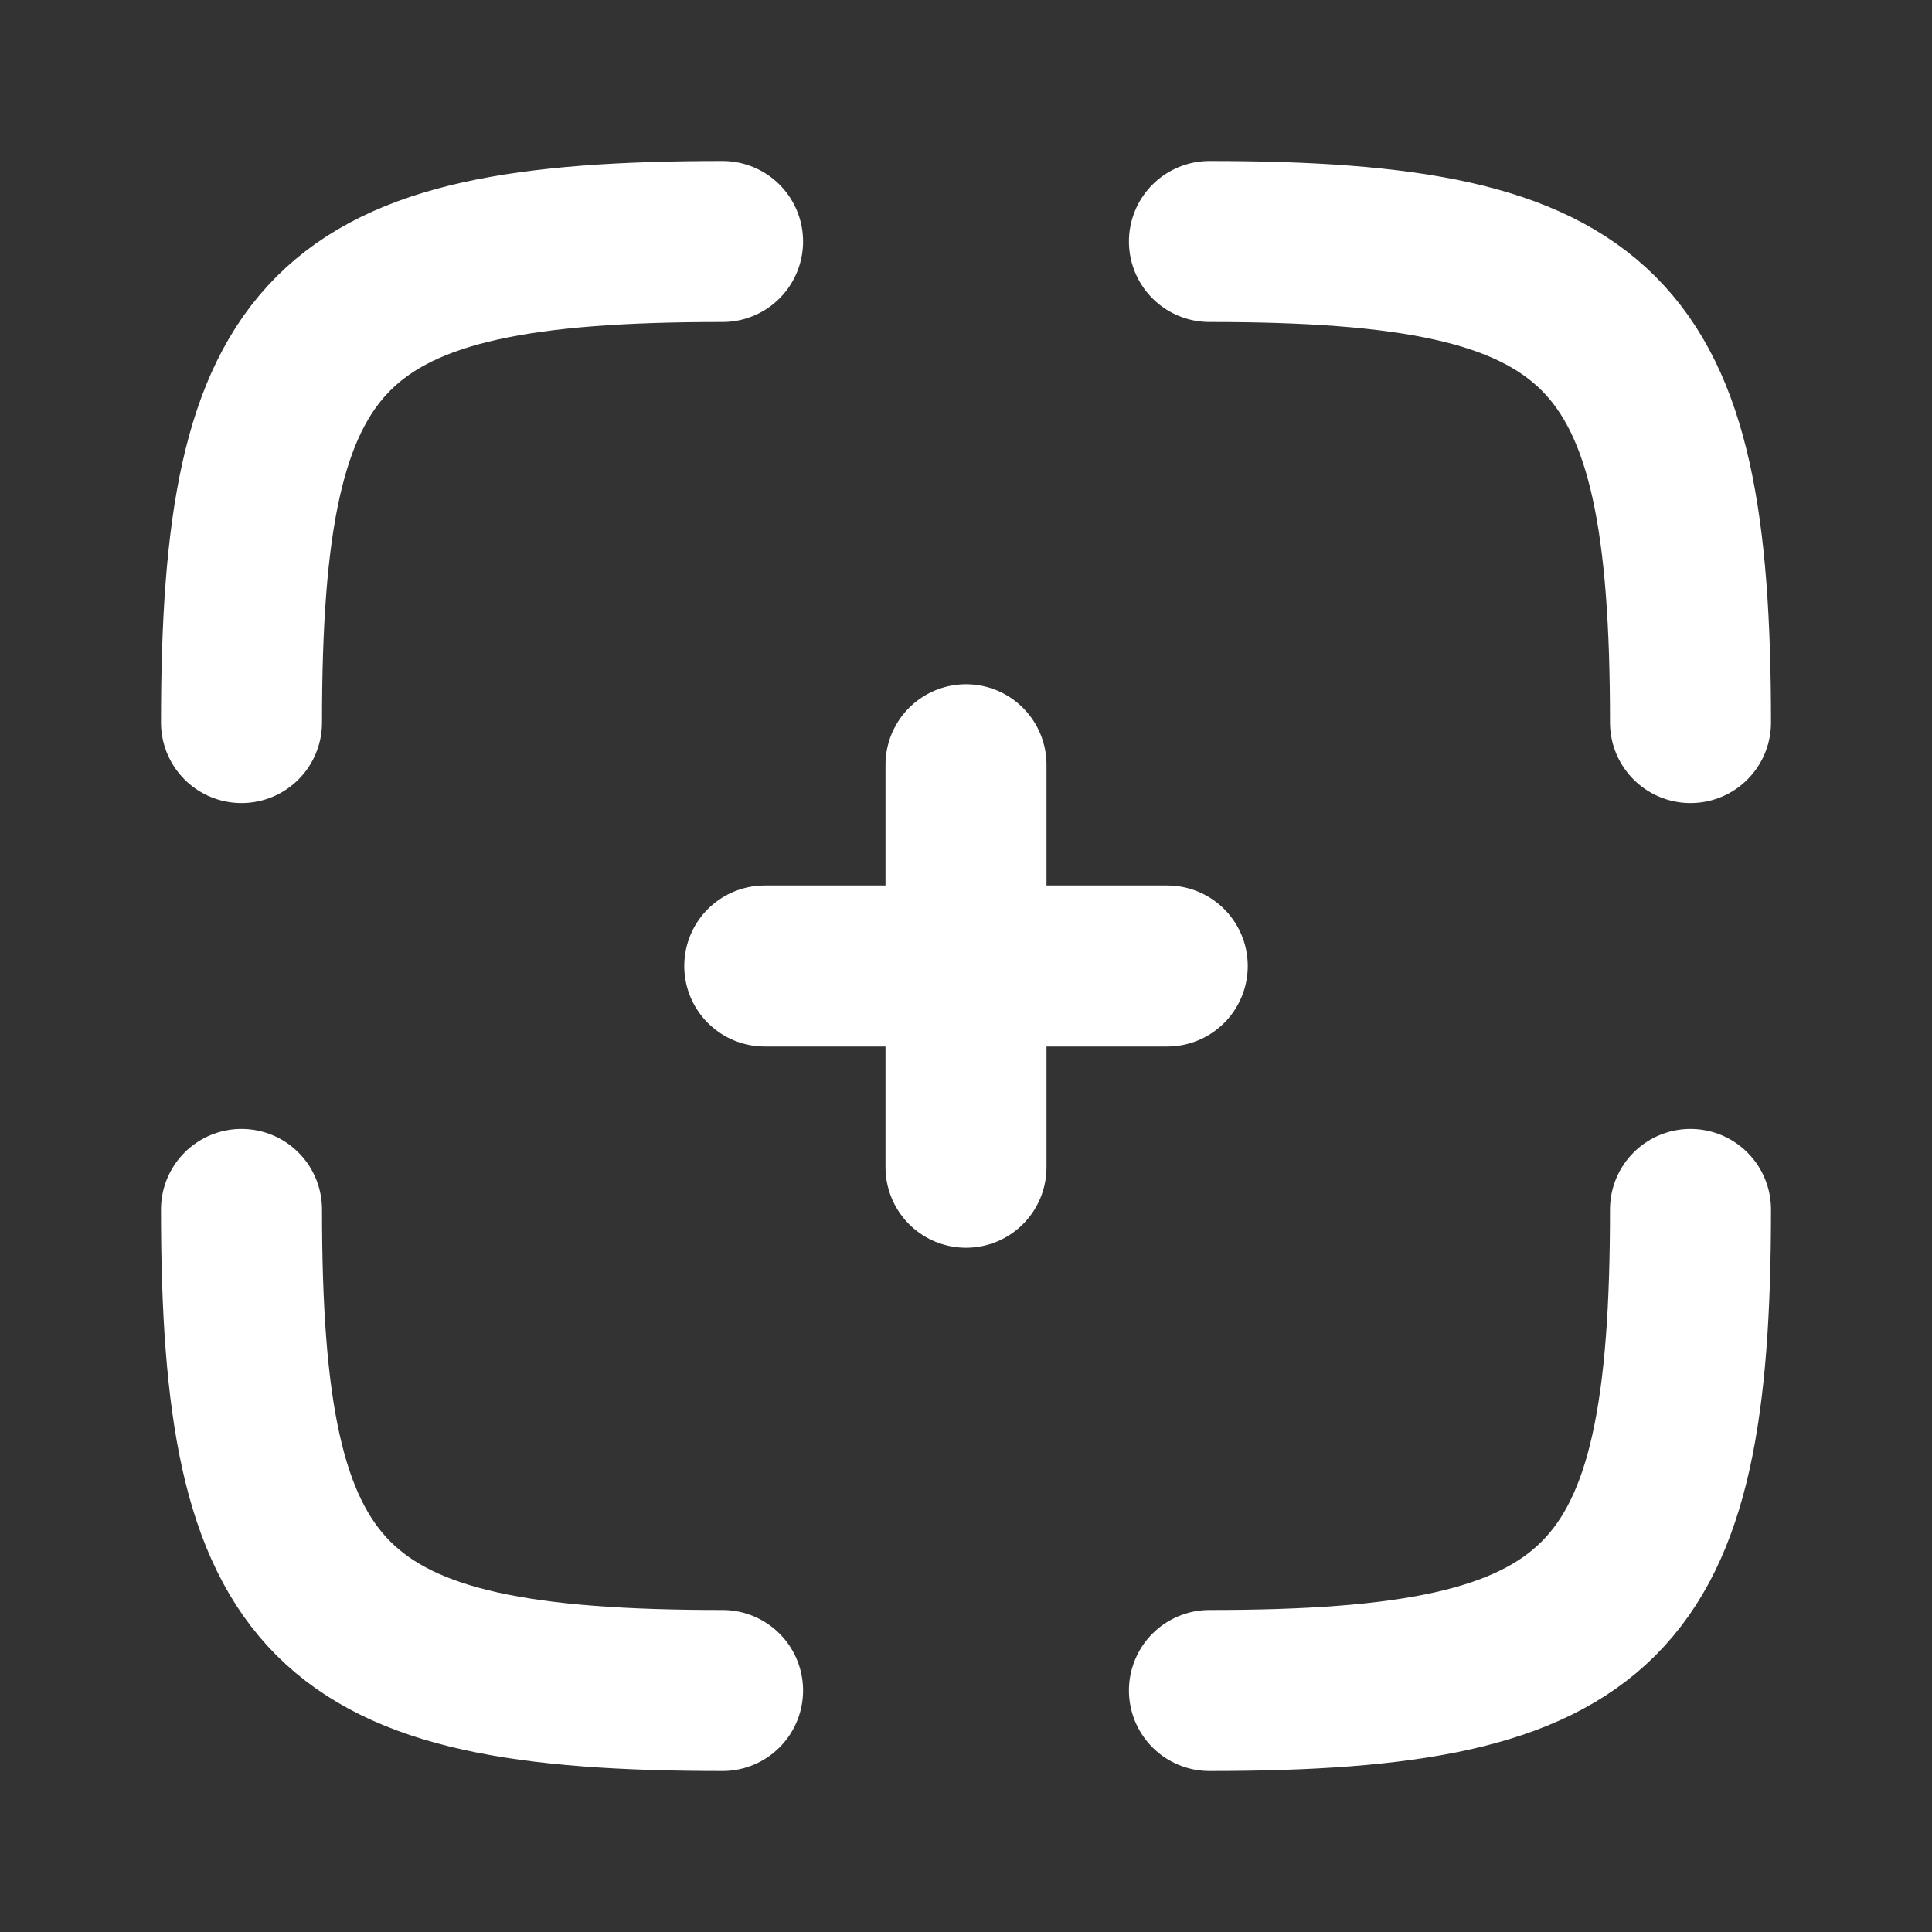
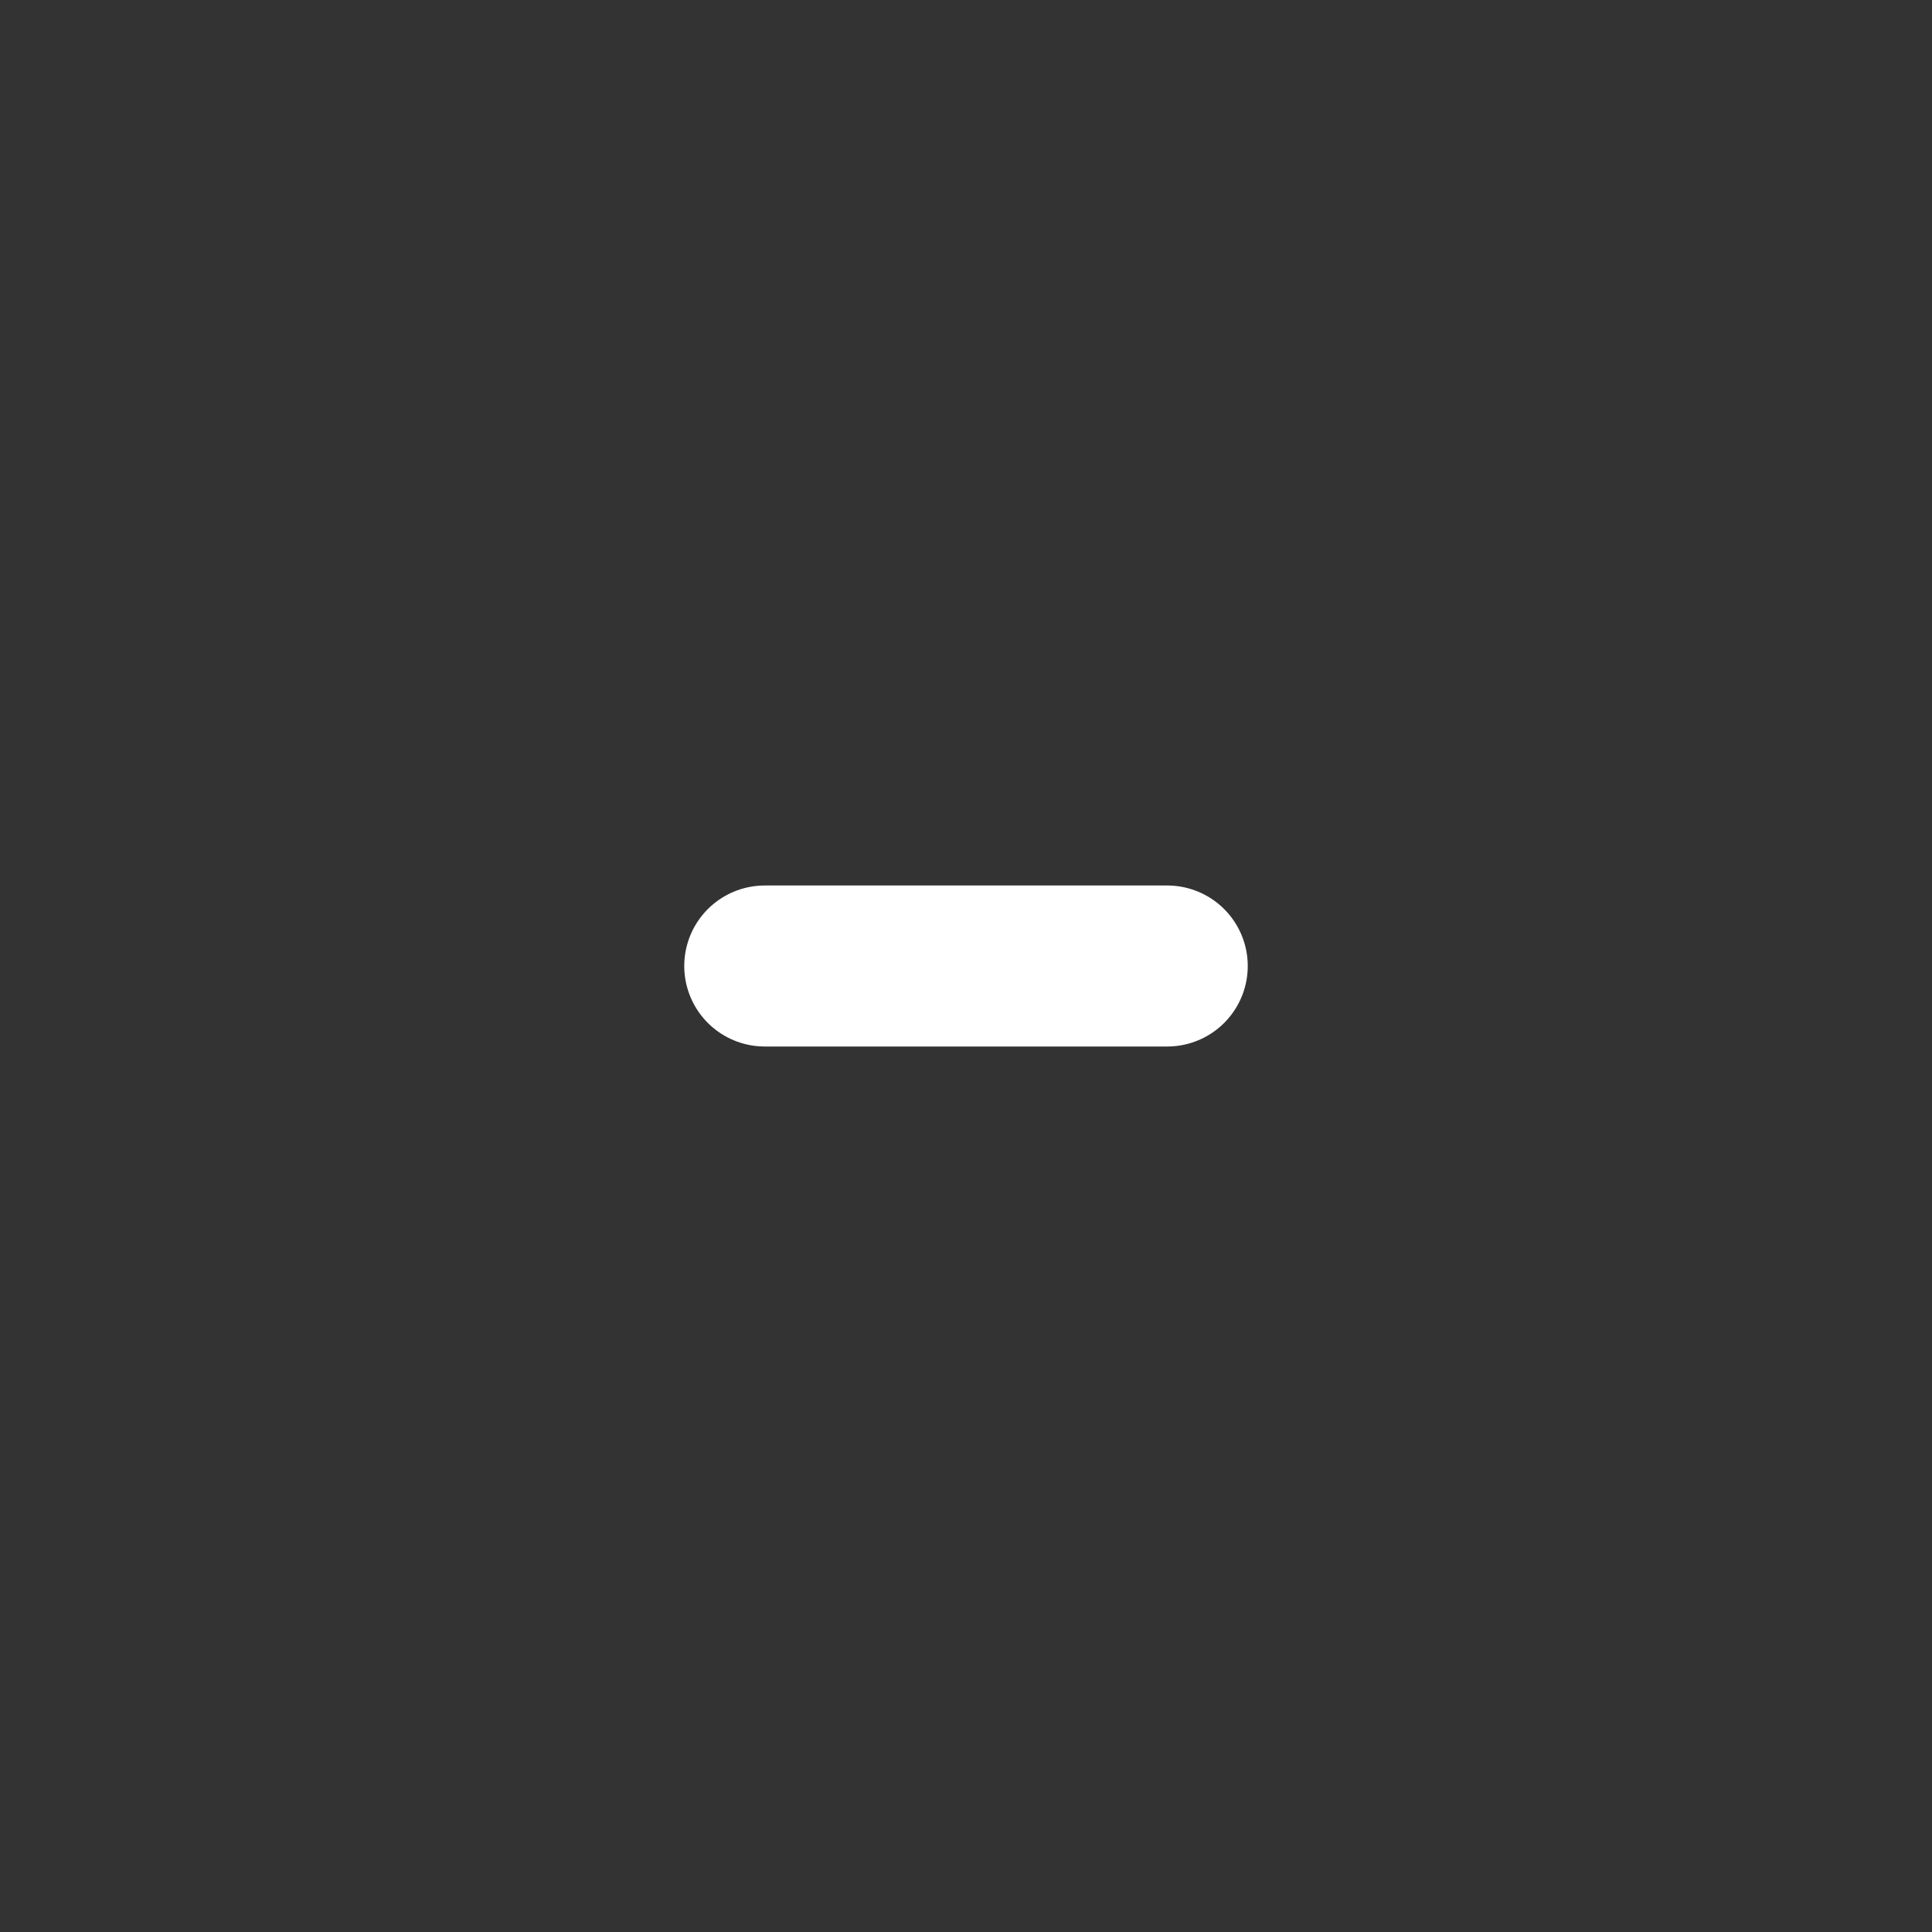
<svg xmlns="http://www.w3.org/2000/svg" width="800px" height="800px" viewBox="0 0 24 24" fill="none" stroke="#ffffff">
  <rect x="0" y="0" width="24" height="24" fill="#333333" stroke="none" />
  <g id="SVGRepo_bgCarrier" stroke-width="0" />
  <g id="SVGRepo_tracerCarrier" stroke-linecap="round" stroke-linejoin="round" />
  <g id="SVGRepo_iconCarrier">
-     <path d="M8.976 21C4.055 21 3 19.945 3 15.024" stroke="#ffffff" stroke-width="2" stroke-linecap="round" />
-     <path d="M21 15.024C21 19.945 19.945 21 15.024 21" stroke="#ffffff" stroke-width="2" stroke-linecap="round" />
-     <path d="M15.024 3C19.945 3 21 4.055 21 8.976" stroke="#ffffff" stroke-width="2" stroke-linecap="round" />
-     <path d="M3 8.976C3 4.055 4.055 3 8.976 3" stroke="#ffffff" stroke-width="2" stroke-linecap="round" />
-     <path d="M12 9.5L12 14.5" stroke="#ffffff" stroke-width="2" stroke-linecap="round" stroke-linejoin="round" />
    <path d="M14.5 12L9.5 12" stroke="#ffffff" stroke-width="2" stroke-linecap="round" stroke-linejoin="round" />
  </g>
</svg>